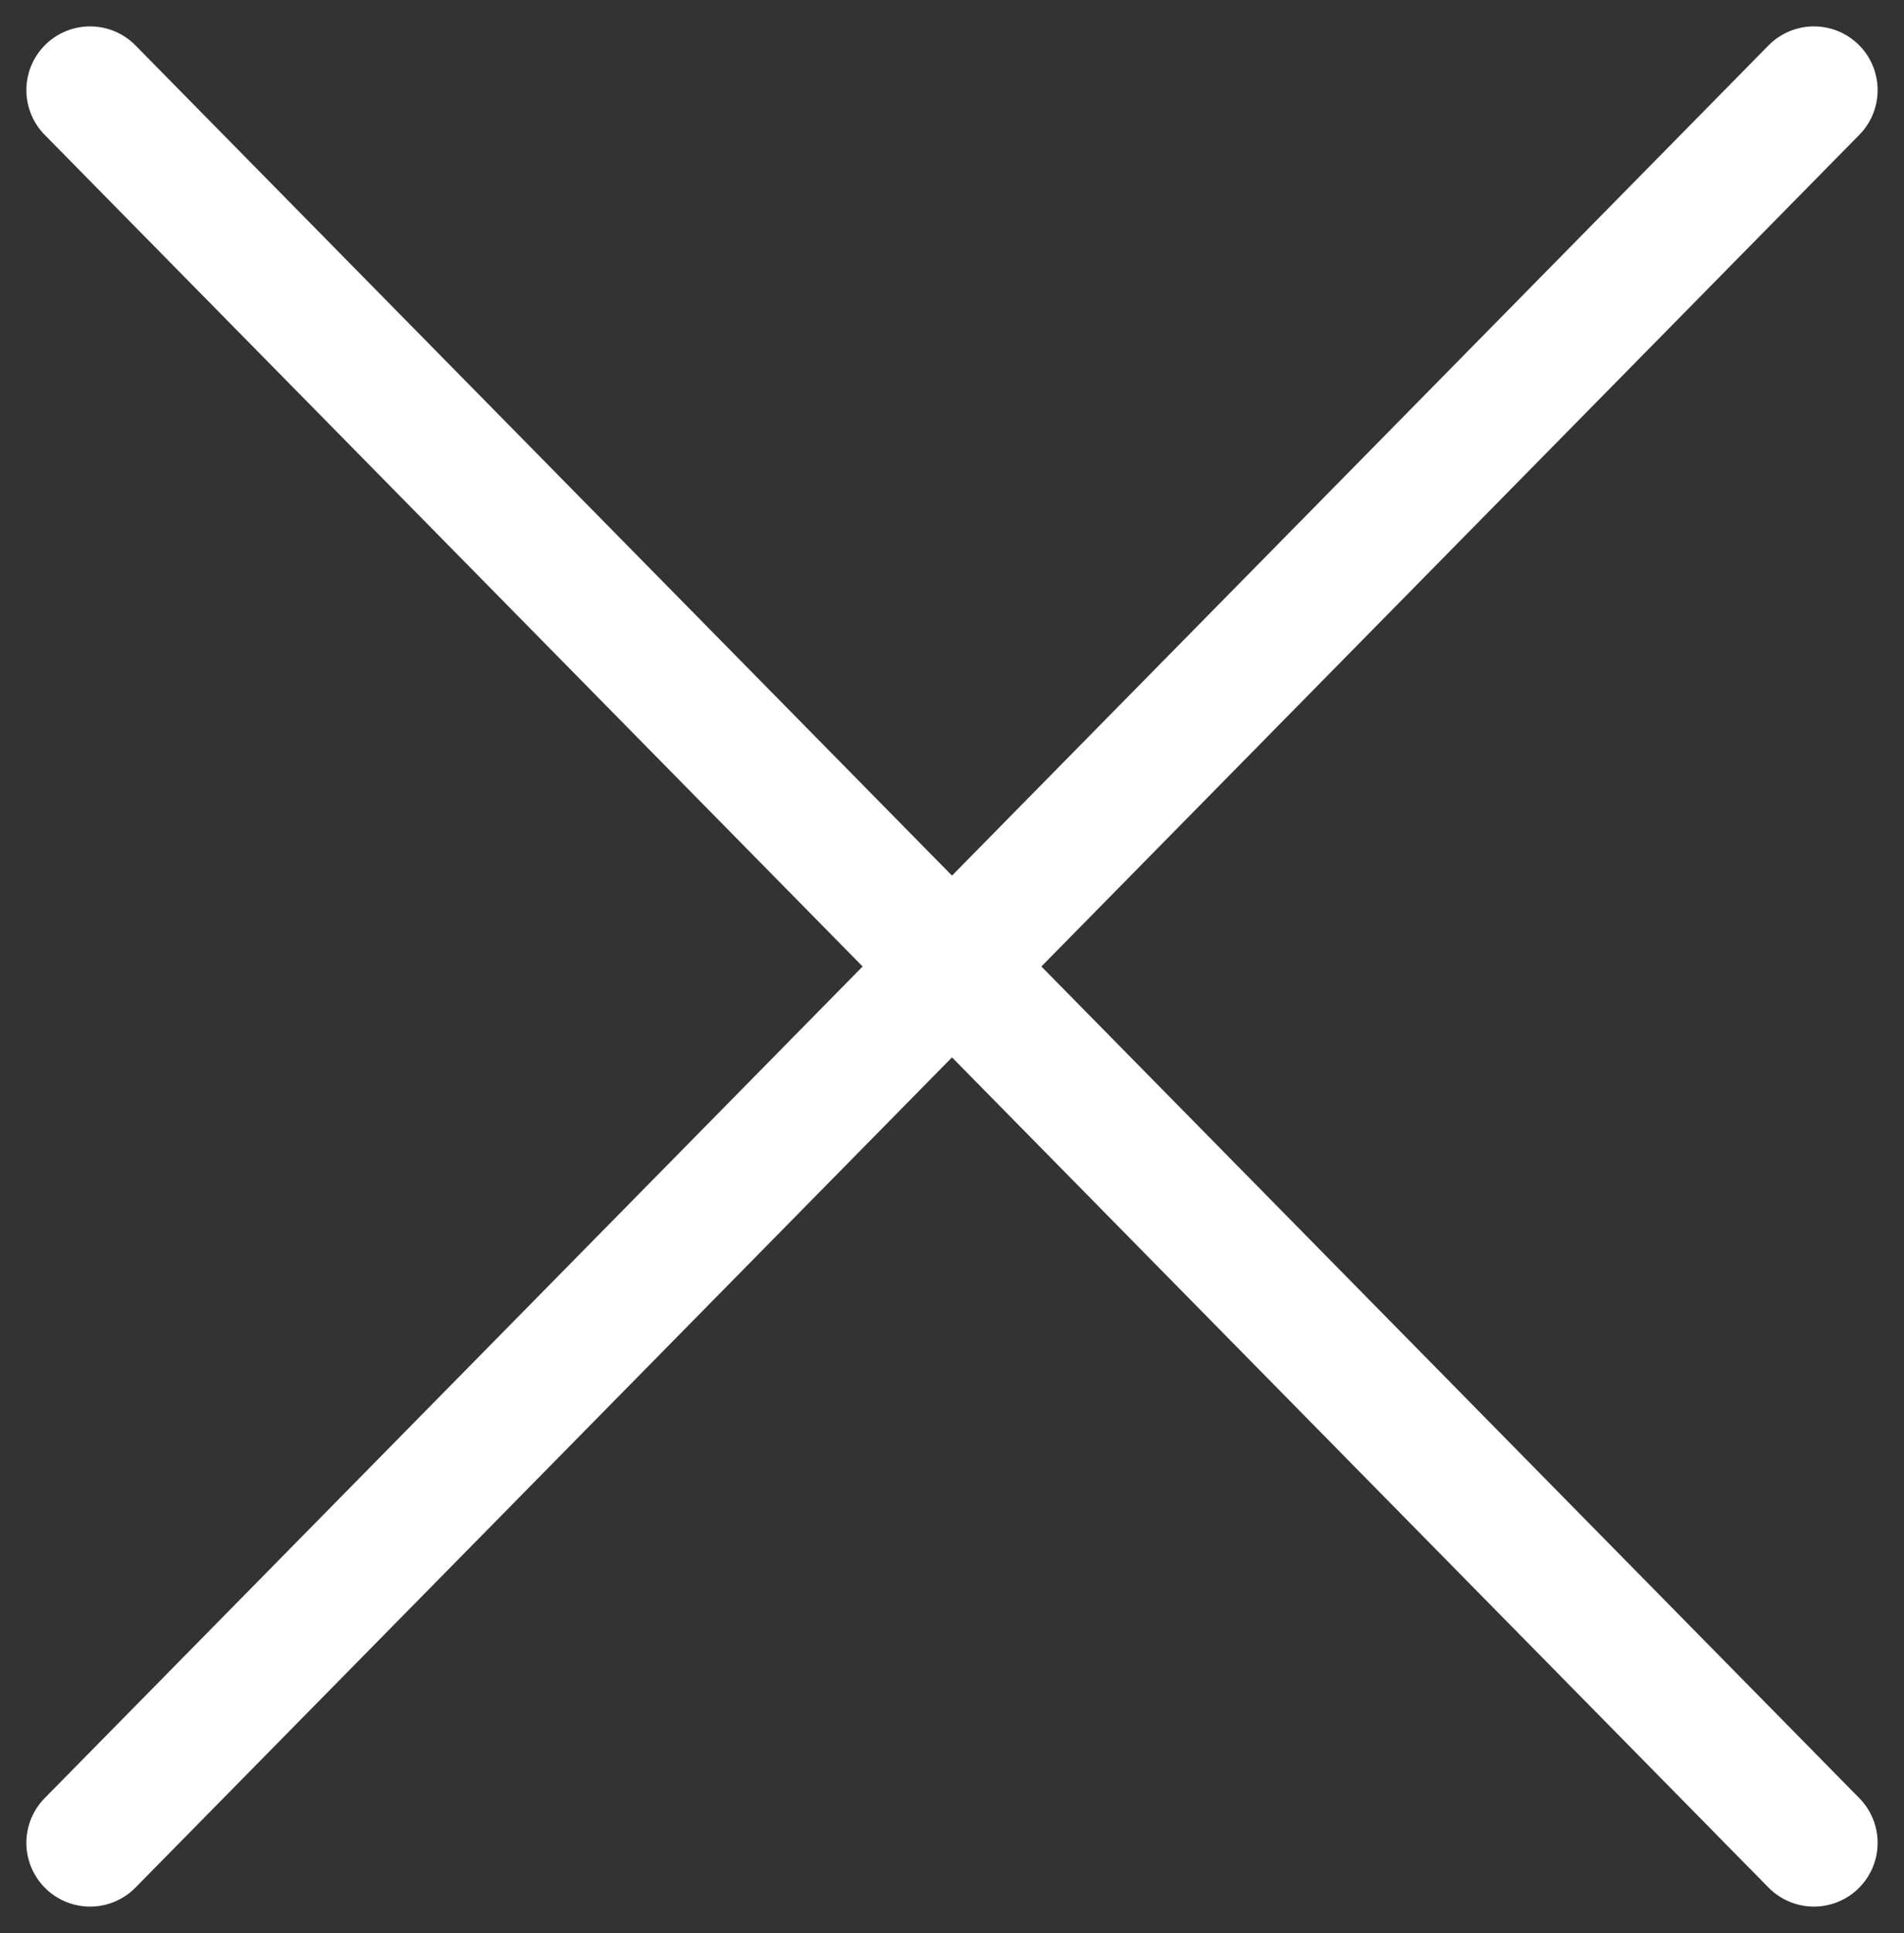
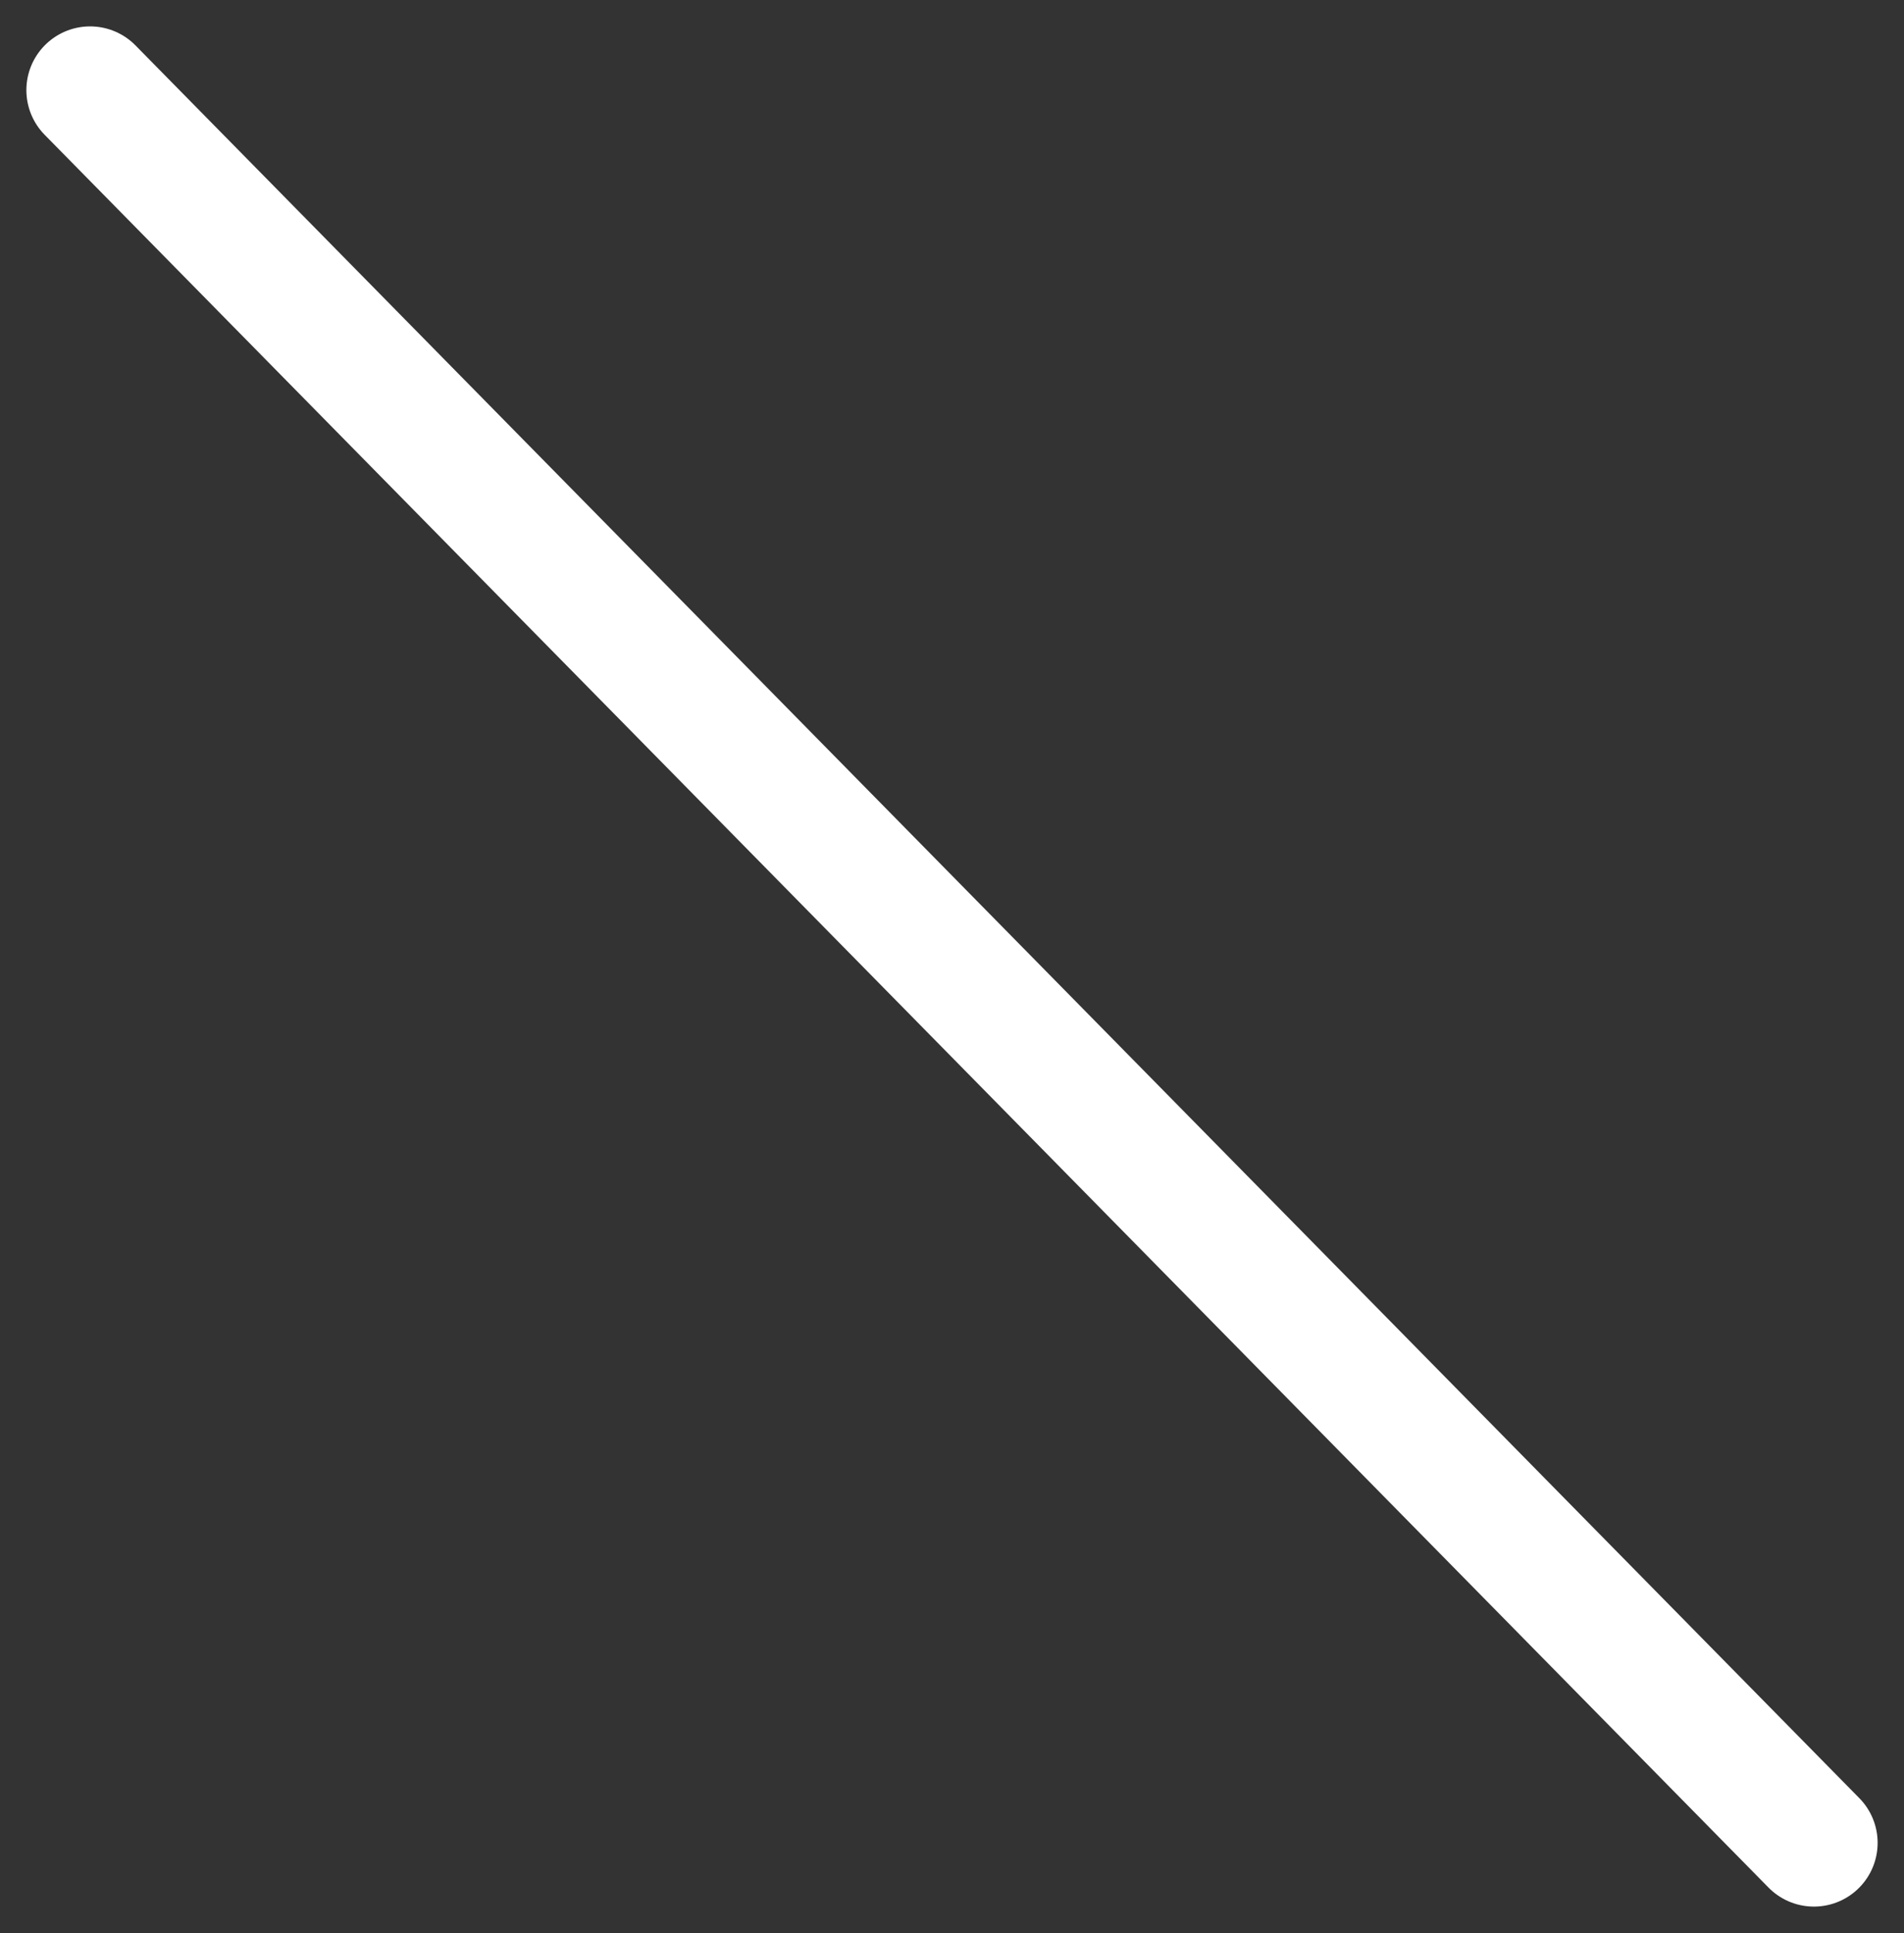
<svg xmlns="http://www.w3.org/2000/svg" width="29.886" height="30.328" viewBox="0 0 29.886 30.328">
  <rect x="0" y="0" width="29.886" height="30.328" fill="#333333" stroke="none" />
  <g id="그룹_102824" data-name="그룹 102824" transform="translate(-1844.528 170.414)">
    <line id="선_4" data-name="선 4" x2="27.058" y2="27.5" transform="translate(1845.942 -169)" fill="none" stroke="#fff" stroke-linecap="round" stroke-width="2" />
-     <line id="선_5" data-name="선 5" x1="27.058" y2="27.5" transform="translate(1845.942 -169)" fill="none" stroke="#fff" stroke-linecap="round" stroke-width="2" />
  </g>
</svg>